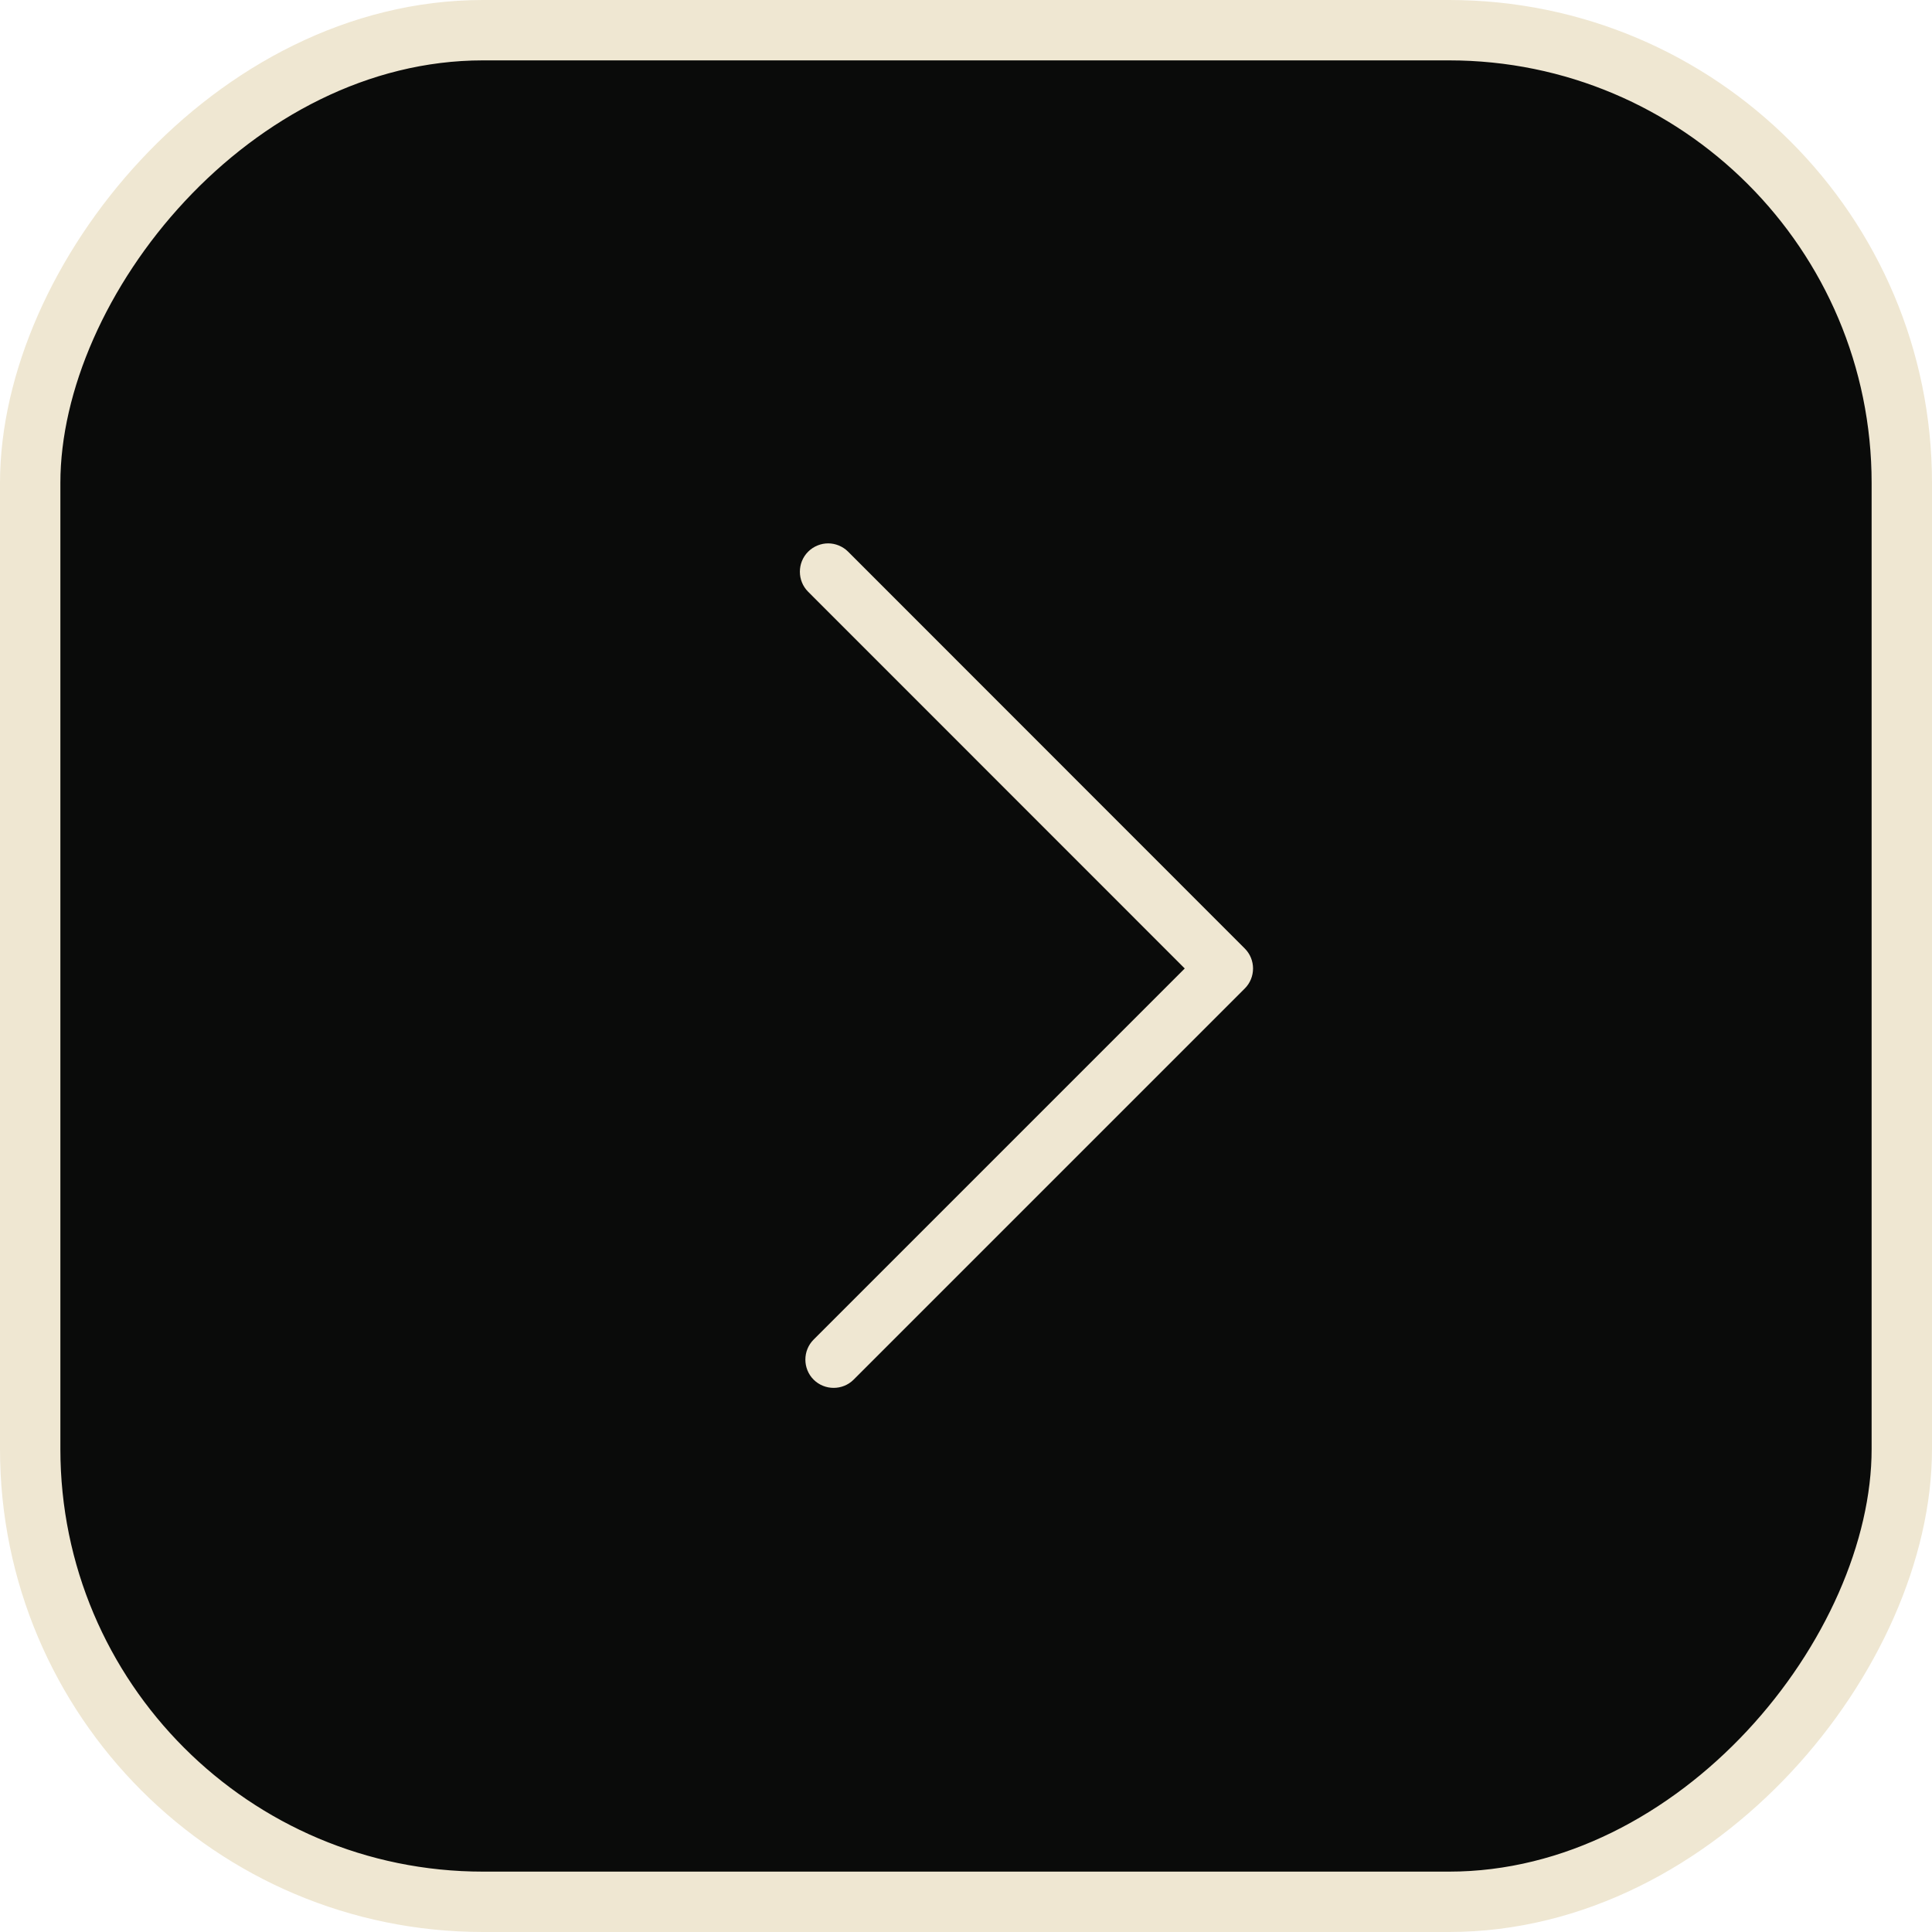
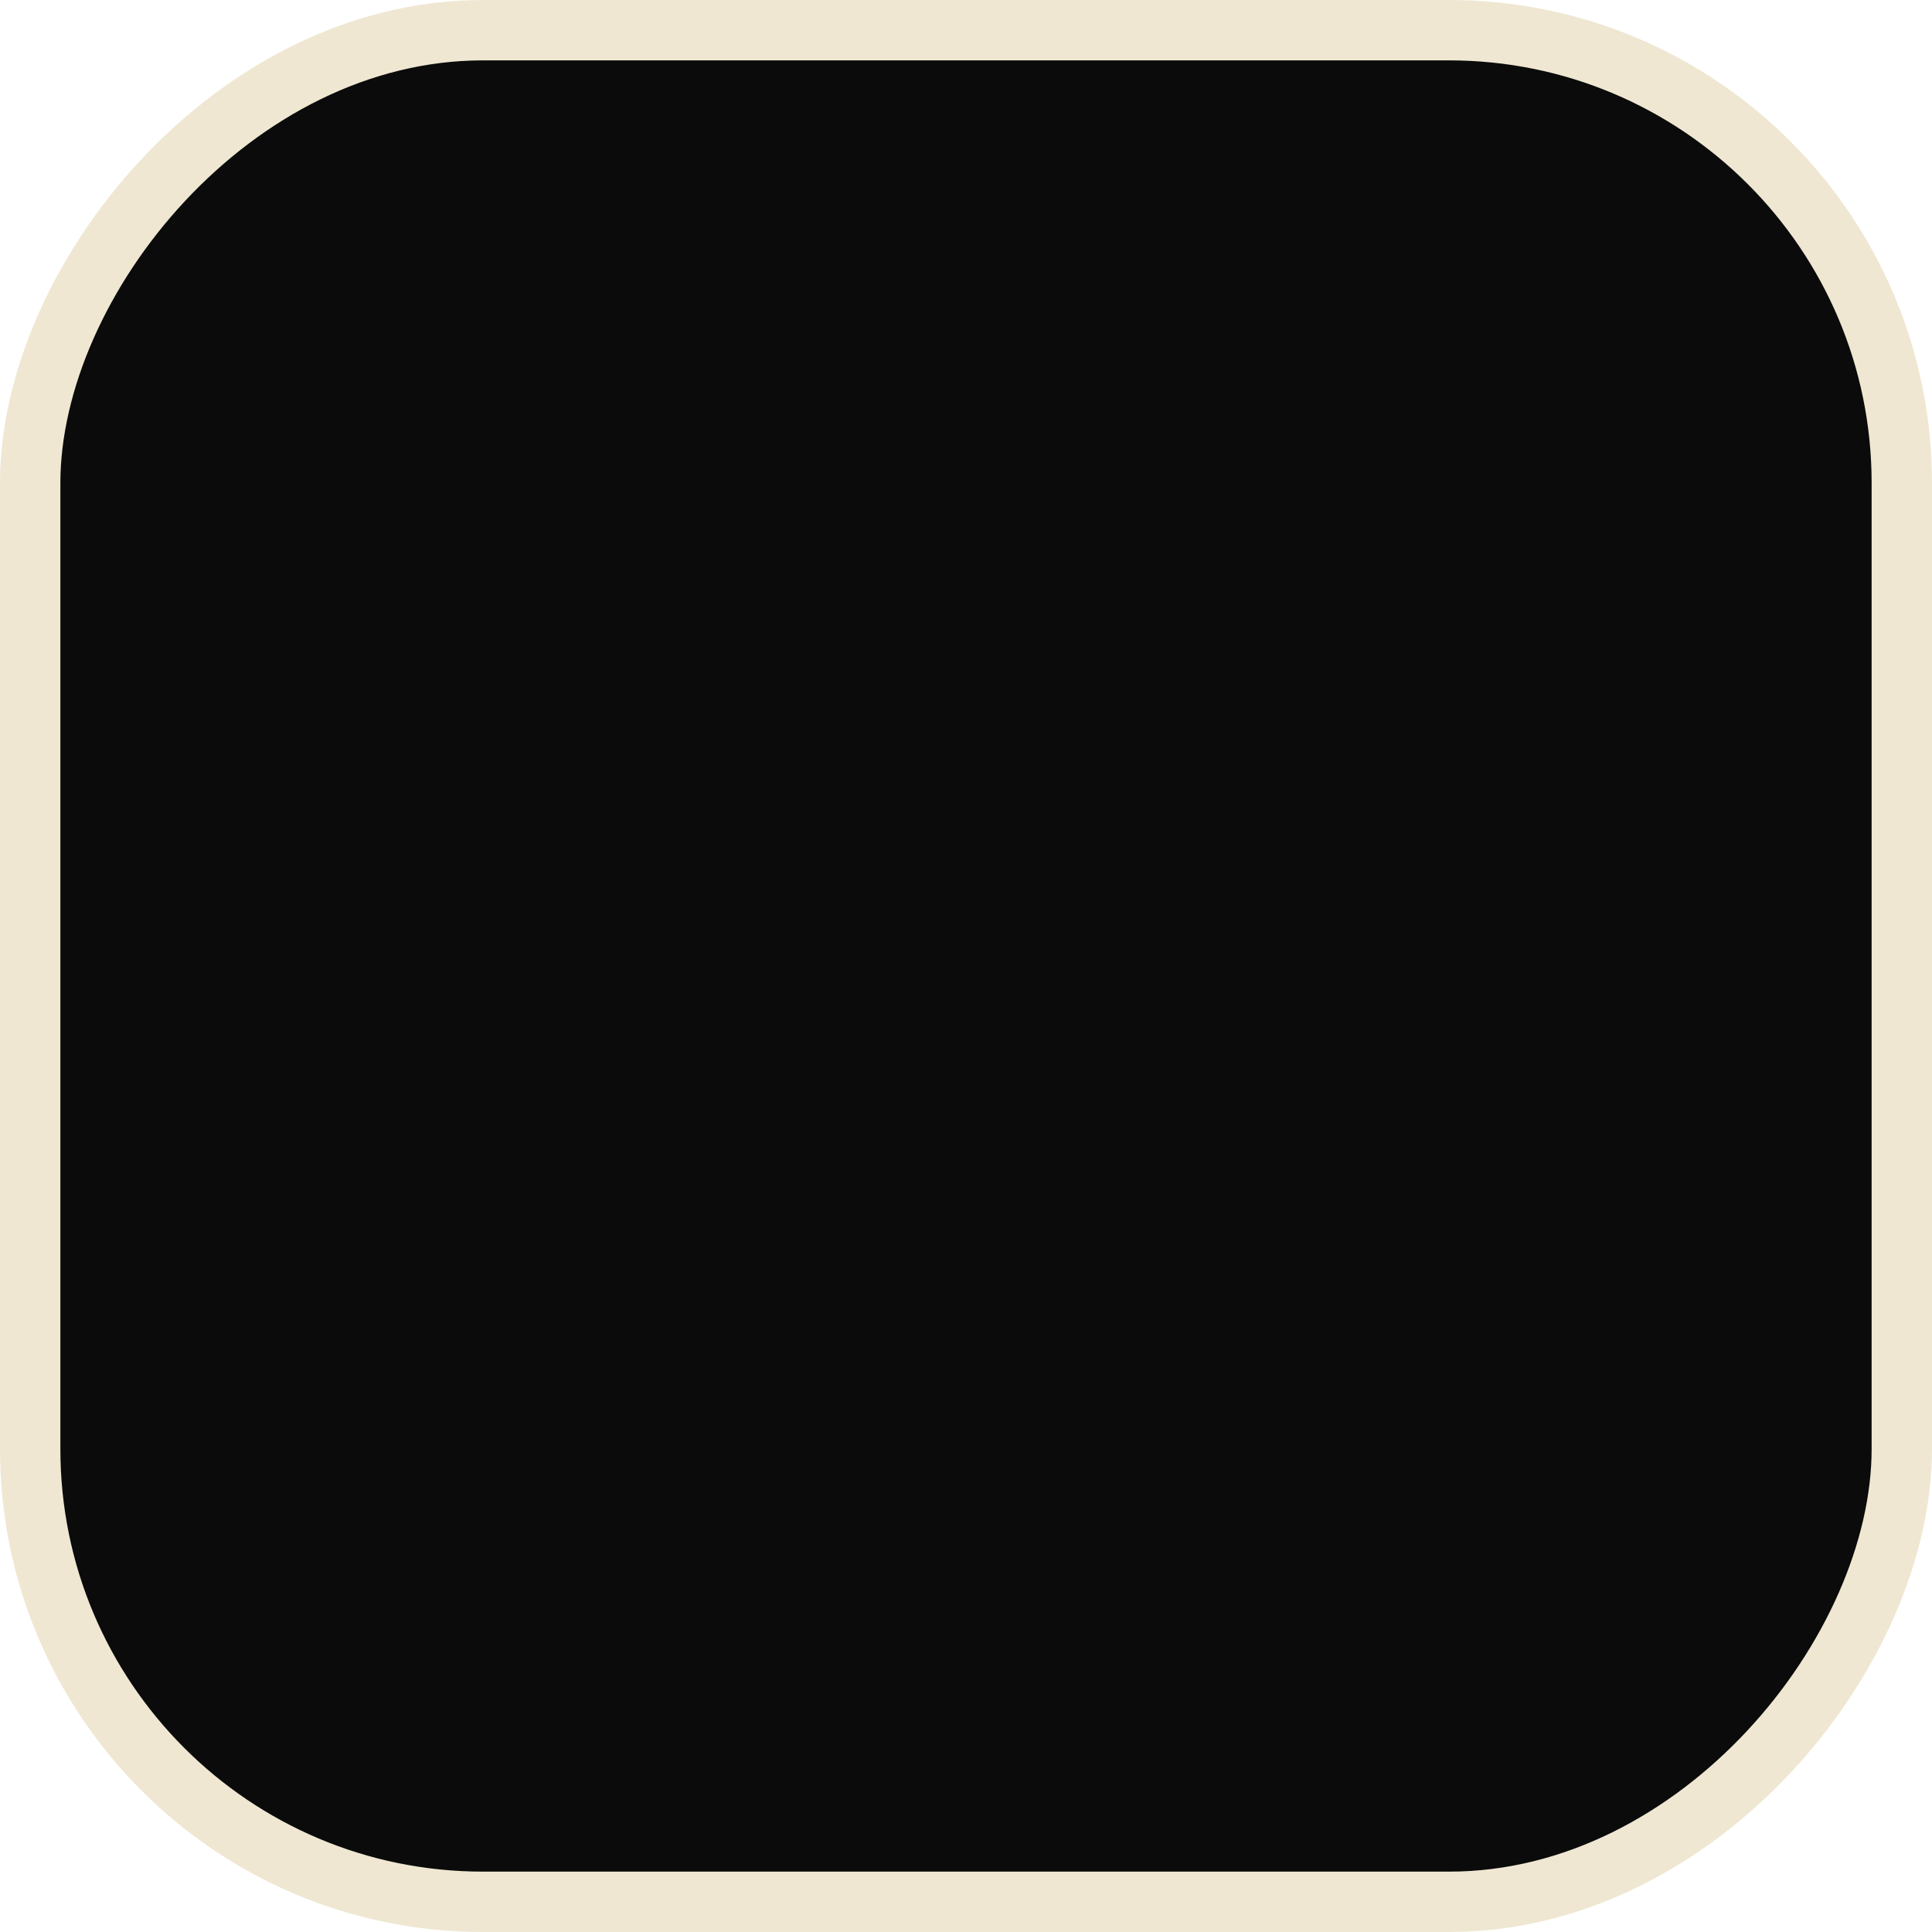
<svg xmlns="http://www.w3.org/2000/svg" width="32" height="32" viewBox="0 0 32 32" fill="none">
  <rect x="-0.5" y="0.5" width="31" height="31" rx="7.5" transform="matrix(-1 0 0 1 31 0)" fill="#0A0B0A" stroke="#EFE7D2" />
-   <path d="M13.717 9C13.598 9 13.476 9.047 13.385 9.138C13.203 9.32 13.203 9.619 13.385 9.801L19.623 16.041L13.476 22.188C13.294 22.37 13.294 22.669 13.476 22.851C13.659 23.033 13.957 23.033 14.139 22.851L20.617 16.373C20.8 16.191 20.8 15.892 20.617 15.71L14.048 9.138C13.957 9.047 13.835 9 13.717 9L13.717 9Z" fill="#EFE7D2" />
</svg>